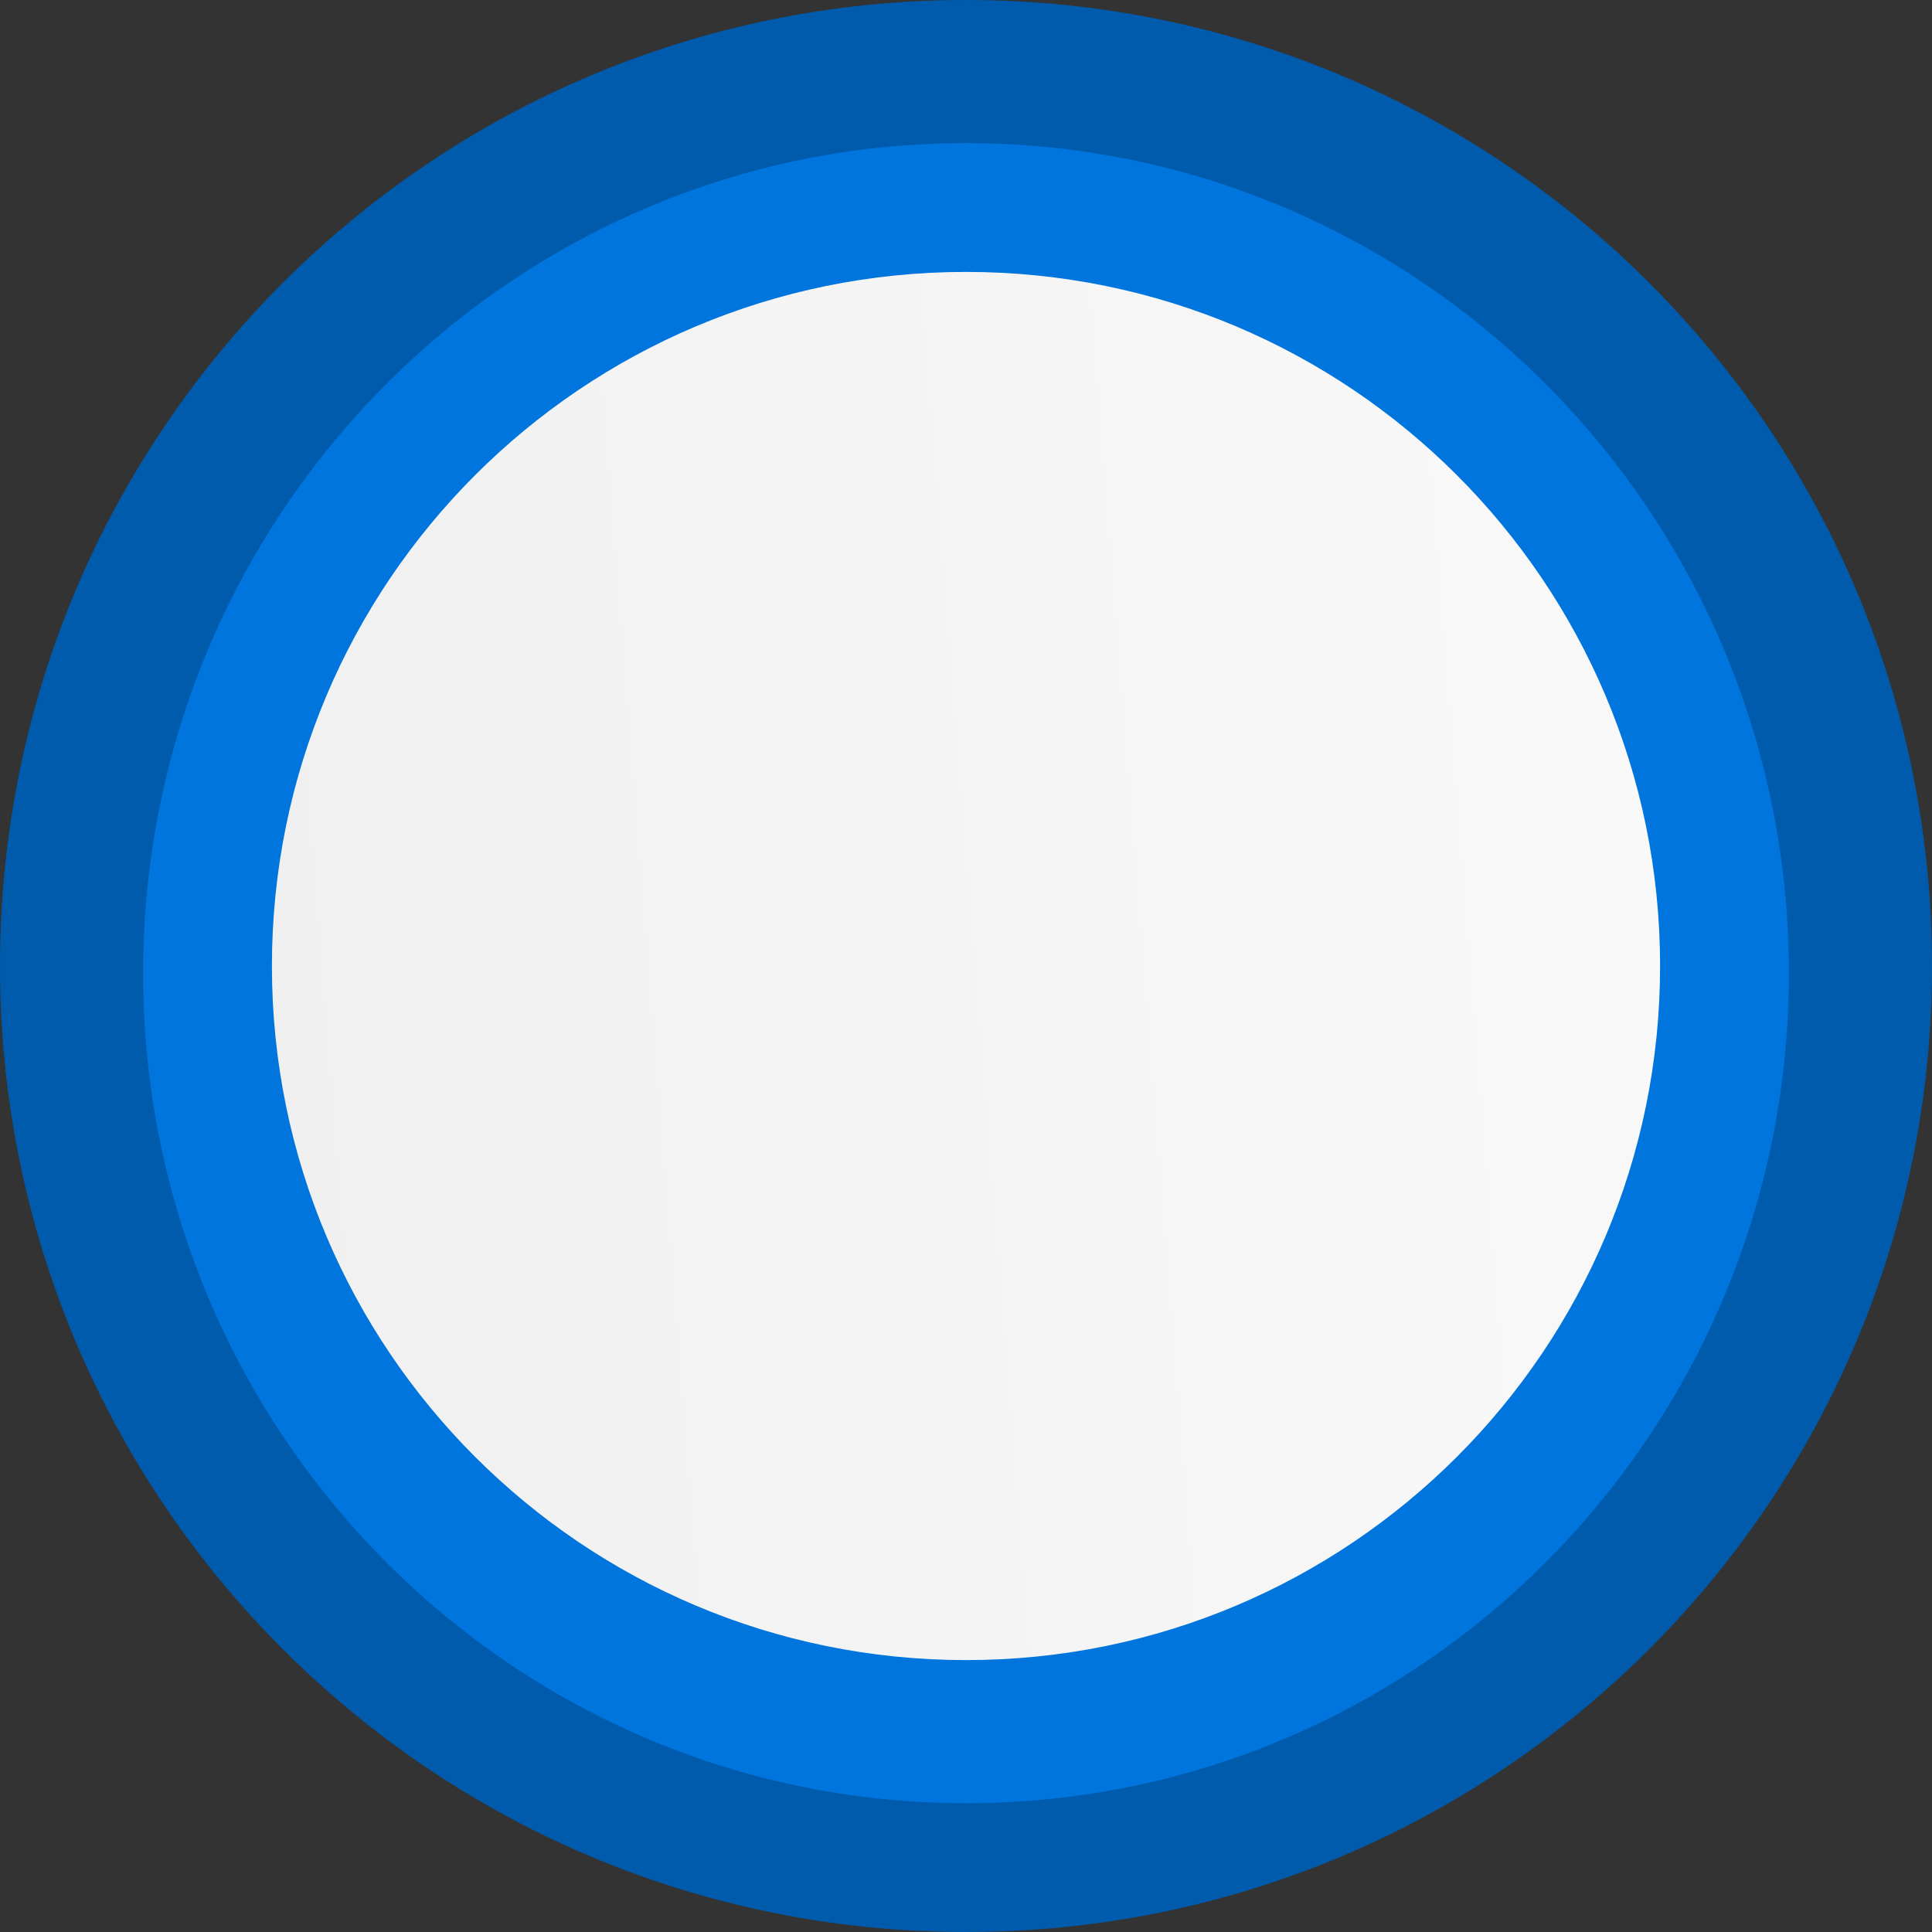
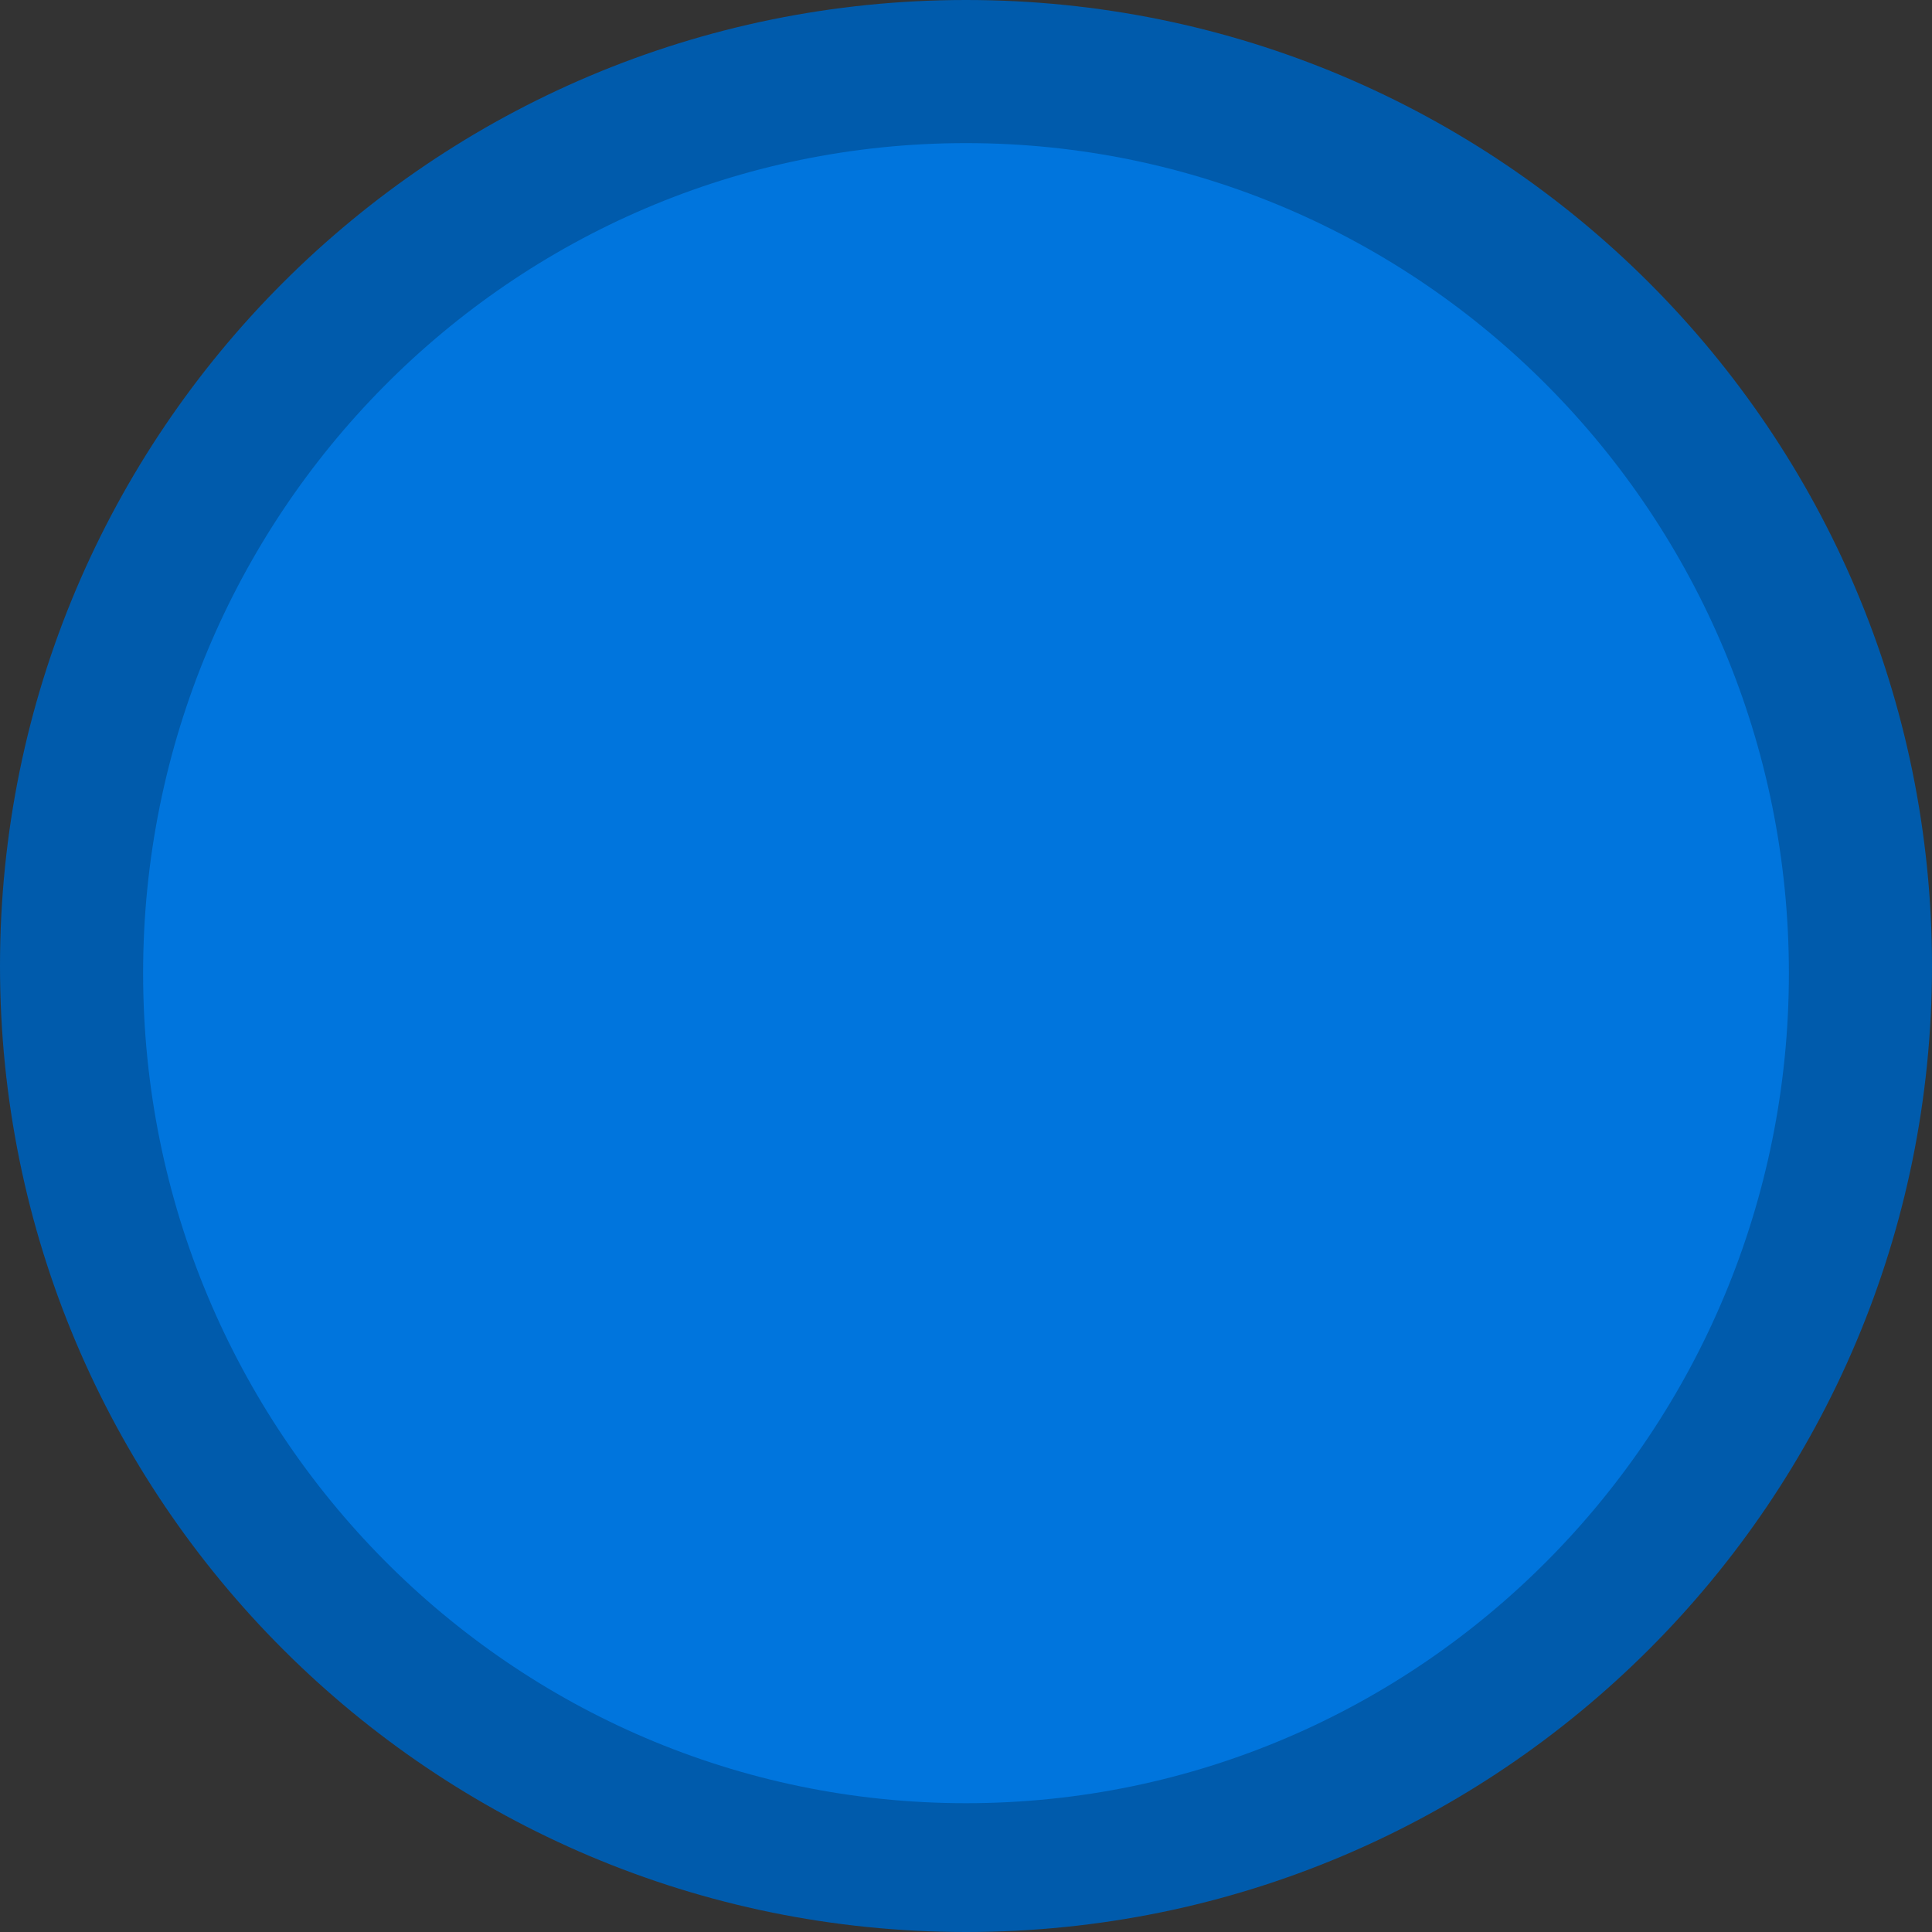
<svg xmlns="http://www.w3.org/2000/svg" version="1.1" id="图层_1" x="0px" y="0px" viewBox="0 0 135 135" style="enable-background:new 0 0 135 135;" xml:space="preserve" shape-rendering="geometricPrecision">
  <rect x="0" y="0" width="135" height="135" fill="#333333" stroke="none" />
  <style type="text/css">
	.st0{fill:#005BAC;}
	.st1{fill:#0075DD;}
	.st2{fill:url(#SVGID_1_);}
</style>
  <g>
    <path class="st0" d="M135,67.5c0,37.3-30.2,67.5-67.5,67.5C30.2,135,0,104.8,0,67.5C0,30.2,30.2,0,67.5,0   C104.8,0,135,30.2,135,67.5z" />
  </g>
  <path class="st1" d="M125,68c0,32-25.7,58-57.5,58S10,100,10,68c0-32,25.7-58,57.5-58S125,36,125,68z" />
  <g>
    <linearGradient id="SVGID_1_" gradientUnits="userSpaceOnUse" x1="16.991" y1="64.468" x2="119.54" y2="72.655" gradientTransform="matrix(1 0 0 -1 0 136)">
      <stop offset="0" style="stop-color:#F0F0F0" />
      <stop offset="1" style="stop-color:#F9F9F9" />
    </linearGradient>
-     <path class="st2" d="M116,67.5c0,26.8-21.7,48.5-48.5,48.5S19,94.3,19,67.5S40.7,19,67.5,19S116,40.7,116,67.5z" />
  </g>
</svg>